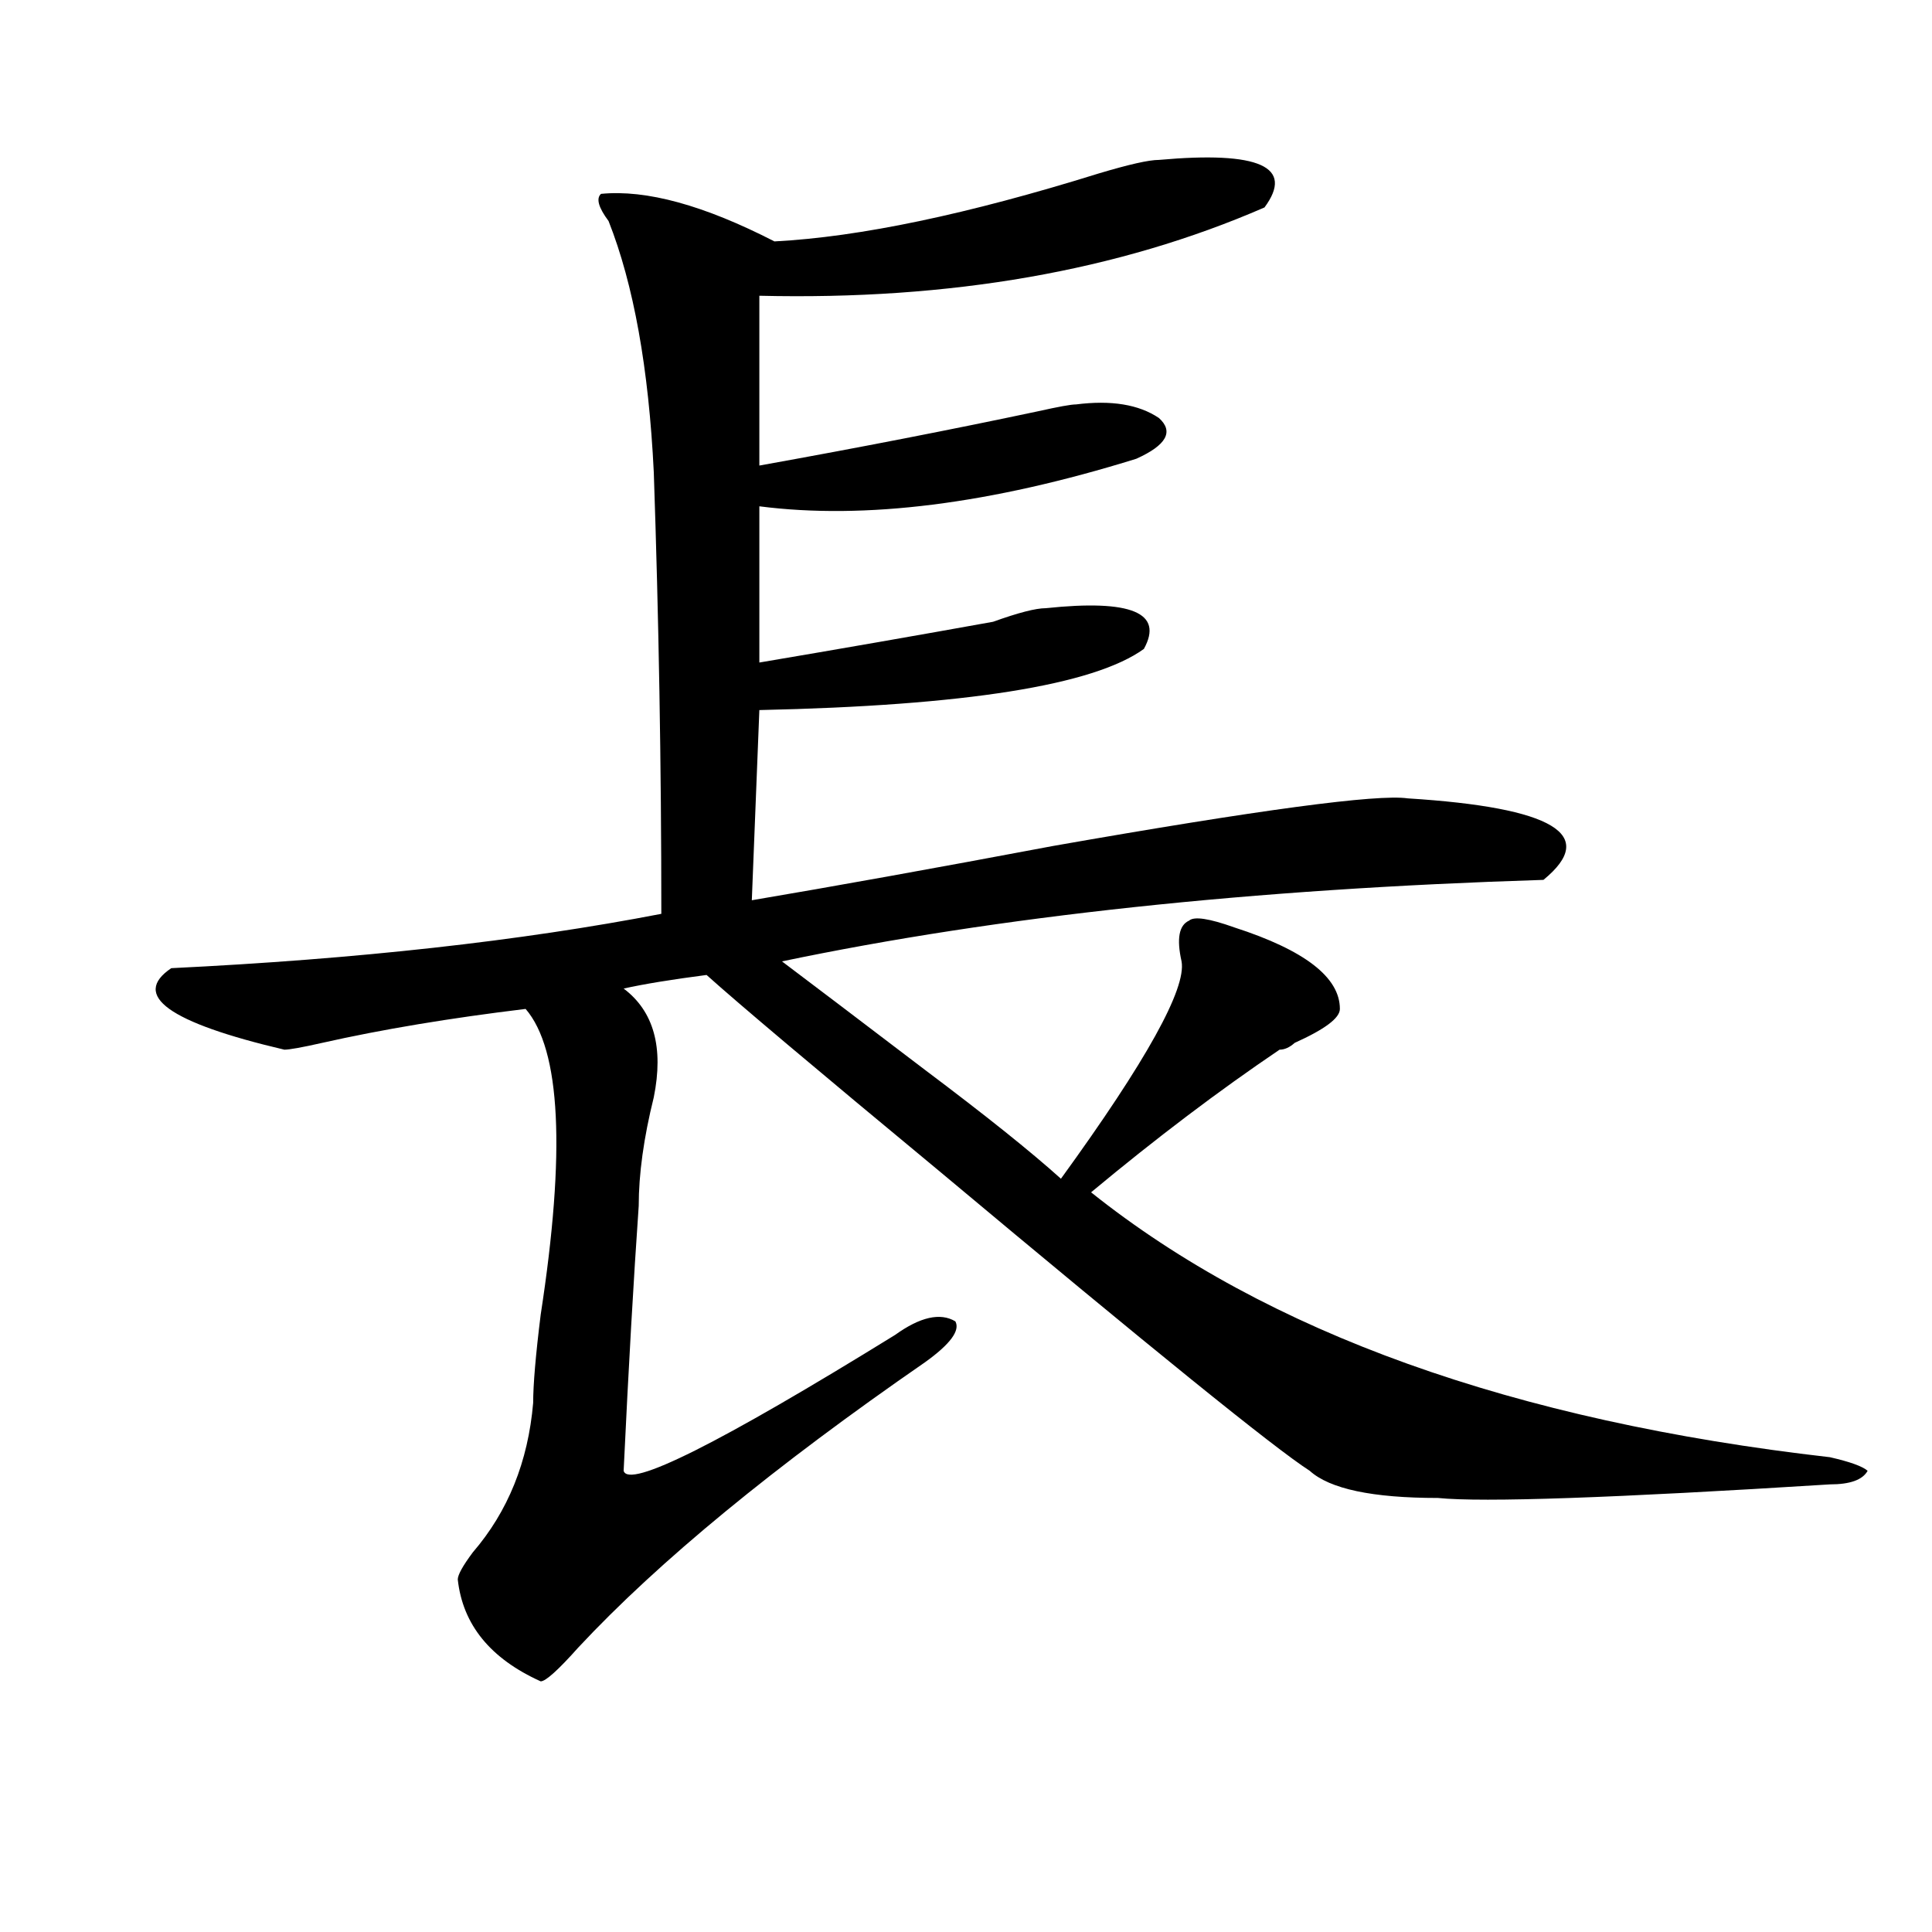
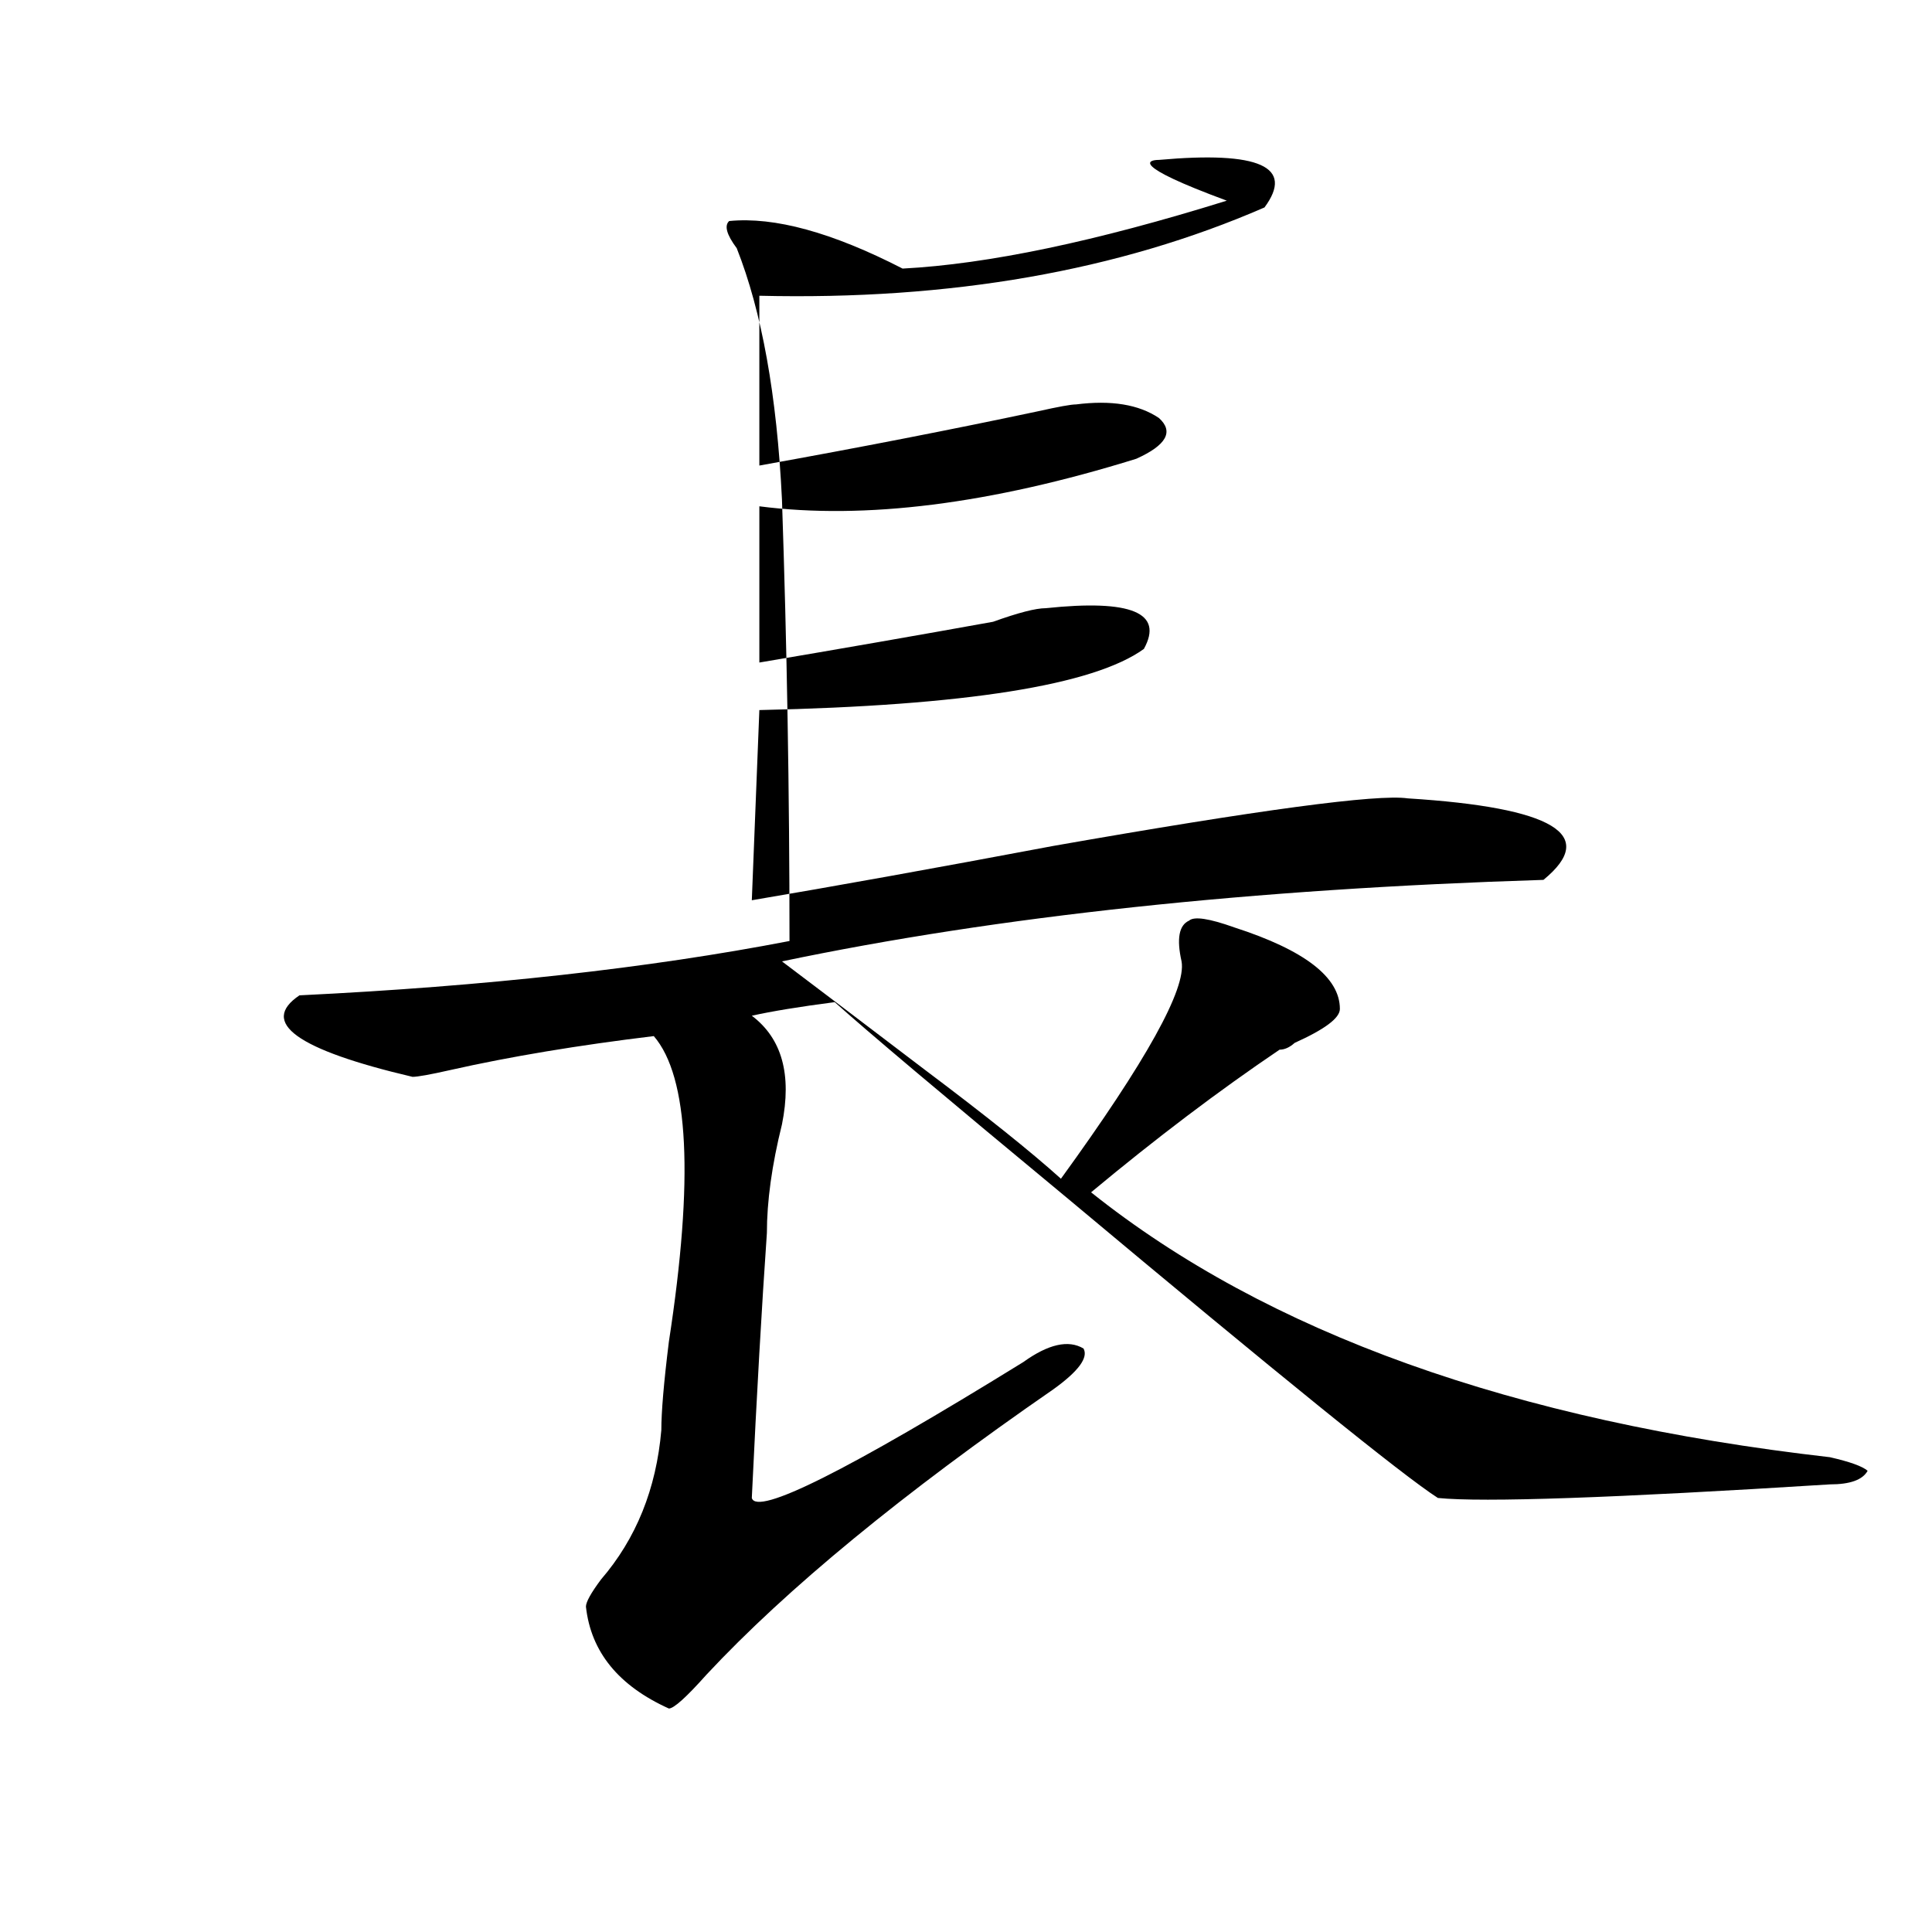
<svg xmlns="http://www.w3.org/2000/svg" version="1.1" id="图层_1" x="0px" y="0px" width="1000px" height="1000px" viewBox="0 0 1000 1000" enable-background="new 0 0 1000 1000" xml:space="preserve">
-   <path d="M599.863,82.766c52.011-4.669,70.242,3.516,54.633,24.609c-75.486,32.85-162.618,48.065-261.457,45.703v87.891  c52.011-9.338,100.119-18.731,144.387-28.125c10.365-2.307,16.89-3.516,19.512-3.516c18.17-2.307,32.499,0,42.926,7.031  c7.805,7.031,3.902,14.063-11.707,21.094c-75.486,23.456-140.484,31.641-195.117,24.609v80.859  c41.584-7.031,81.949-14.063,120.973-21.094c12.987-4.669,22.072-7.031,27.316-7.031c44.206-4.669,61.096,2.362,50.73,21.094  c-26.036,18.787-92.376,29.334-199.02,31.641l-3.902,98.438c41.584-7.031,93.656-16.369,156.094-28.125  c106.644-18.731,167.801-26.916,183.41-24.609c75.425,4.725,98.839,18.787,70.242,42.188  c-150.911,4.725-282.311,18.787-394.137,42.188c15.609,11.756,40.304,30.487,74.145,56.25c31.219,23.456,54.633,42.188,70.242,56.25  c44.206-60.919,64.998-98.438,62.438-112.5c-2.622-11.7-1.342-18.731,3.902-21.094c2.561-2.307,10.365-1.153,23.414,3.516  c36.401,11.756,54.633,25.818,54.633,42.188c0,4.725-7.805,10.547-23.414,17.578c-2.622,2.362-5.244,3.516-7.805,3.516  c-31.219,21.094-63.779,45.703-97.559,73.828c91.034,72.675,218.531,118.378,382.43,137.109c10.365,2.362,16.89,4.725,19.512,7.031  c-2.622,4.725-9.146,7.031-19.512,7.031c-111.888,7.031-179.508,9.394-202.922,7.031c-33.841,0-55.975-4.669-66.34-14.063  c-18.231-11.7-81.949-63.281-191.215-154.688c-65.06-53.888-105.363-87.891-120.973-101.953  c-18.231,2.362-32.561,4.725-42.926,7.031c15.609,11.756,20.792,30.487,15.609,56.25c-5.244,21.094-7.805,39.881-7.805,56.25  c-2.622,37.519-5.243,83.222-7.805,137.109c2.562,9.394,49.389-14.063,140.484-70.313c12.987-9.338,23.414-11.7,31.219-7.031  c2.561,4.725-2.622,11.756-15.609,21.094c-78.047,53.943-137.924,103.106-179.508,147.656c-10.427,11.7-16.95,17.578-19.512,17.578  c-26.036-11.756-40.364-29.334-42.926-52.734c0-2.362,2.562-7.031,7.805-14.063c18.171-21.094,28.597-46.856,31.219-77.344  c0-9.338,1.28-24.609,3.902-45.703c12.987-84.375,10.366-137.109-7.805-158.203c-39.023,4.725-74.145,10.547-105.363,17.578  c-10.427,2.362-16.95,3.516-19.512,3.516c-59.876-14.063-79.388-28.125-58.535-42.188c96.218-4.669,180.788-14.063,253.652-28.125  c0-77.344-1.342-153.479-3.902-228.516c-2.622-53.888-10.427-97.229-23.414-130.078c-5.243-7.031-6.524-11.7-3.902-14.063  c23.414-2.307,53.291,5.878,89.754,24.609c44.206-2.307,100.119-14.063,167.801-35.156  C584.254,85.128,594.619,82.766,599.863,82.766z" />
+   <path d="M599.863,82.766c52.011-4.669,70.242,3.516,54.633,24.609c-75.486,32.85-162.618,48.065-261.457,45.703v87.891  c52.011-9.338,100.119-18.731,144.387-28.125c10.365-2.307,16.89-3.516,19.512-3.516c18.17-2.307,32.499,0,42.926,7.031  c7.805,7.031,3.902,14.063-11.707,21.094c-75.486,23.456-140.484,31.641-195.117,24.609v80.859  c41.584-7.031,81.949-14.063,120.973-21.094c12.987-4.669,22.072-7.031,27.316-7.031c44.206-4.669,61.096,2.362,50.73,21.094  c-26.036,18.787-92.376,29.334-199.02,31.641l-3.902,98.438c41.584-7.031,93.656-16.369,156.094-28.125  c106.644-18.731,167.801-26.916,183.41-24.609c75.425,4.725,98.839,18.787,70.242,42.188  c-150.911,4.725-282.311,18.787-394.137,42.188c15.609,11.756,40.304,30.487,74.145,56.25c31.219,23.456,54.633,42.188,70.242,56.25  c44.206-60.919,64.998-98.438,62.438-112.5c-2.622-11.7-1.342-18.731,3.902-21.094c2.561-2.307,10.365-1.153,23.414,3.516  c36.401,11.756,54.633,25.818,54.633,42.188c0,4.725-7.805,10.547-23.414,17.578c-2.622,2.362-5.244,3.516-7.805,3.516  c-31.219,21.094-63.779,45.703-97.559,73.828c91.034,72.675,218.531,118.378,382.43,137.109c10.365,2.362,16.89,4.725,19.512,7.031  c-2.622,4.725-9.146,7.031-19.512,7.031c-111.888,7.031-179.508,9.394-202.922,7.031c-18.231-11.7-81.949-63.281-191.215-154.688c-65.06-53.888-105.363-87.891-120.973-101.953  c-18.231,2.362-32.561,4.725-42.926,7.031c15.609,11.756,20.792,30.487,15.609,56.25c-5.244,21.094-7.805,39.881-7.805,56.25  c-2.622,37.519-5.243,83.222-7.805,137.109c2.562,9.394,49.389-14.063,140.484-70.313c12.987-9.338,23.414-11.7,31.219-7.031  c2.561,4.725-2.622,11.756-15.609,21.094c-78.047,53.943-137.924,103.106-179.508,147.656c-10.427,11.7-16.95,17.578-19.512,17.578  c-26.036-11.756-40.364-29.334-42.926-52.734c0-2.362,2.562-7.031,7.805-14.063c18.171-21.094,28.597-46.856,31.219-77.344  c0-9.338,1.28-24.609,3.902-45.703c12.987-84.375,10.366-137.109-7.805-158.203c-39.023,4.725-74.145,10.547-105.363,17.578  c-10.427,2.362-16.95,3.516-19.512,3.516c-59.876-14.063-79.388-28.125-58.535-42.188c96.218-4.669,180.788-14.063,253.652-28.125  c0-77.344-1.342-153.479-3.902-228.516c-2.622-53.888-10.427-97.229-23.414-130.078c-5.243-7.031-6.524-11.7-3.902-14.063  c23.414-2.307,53.291,5.878,89.754,24.609c44.206-2.307,100.119-14.063,167.801-35.156  C584.254,85.128,594.619,82.766,599.863,82.766z" />
</svg>